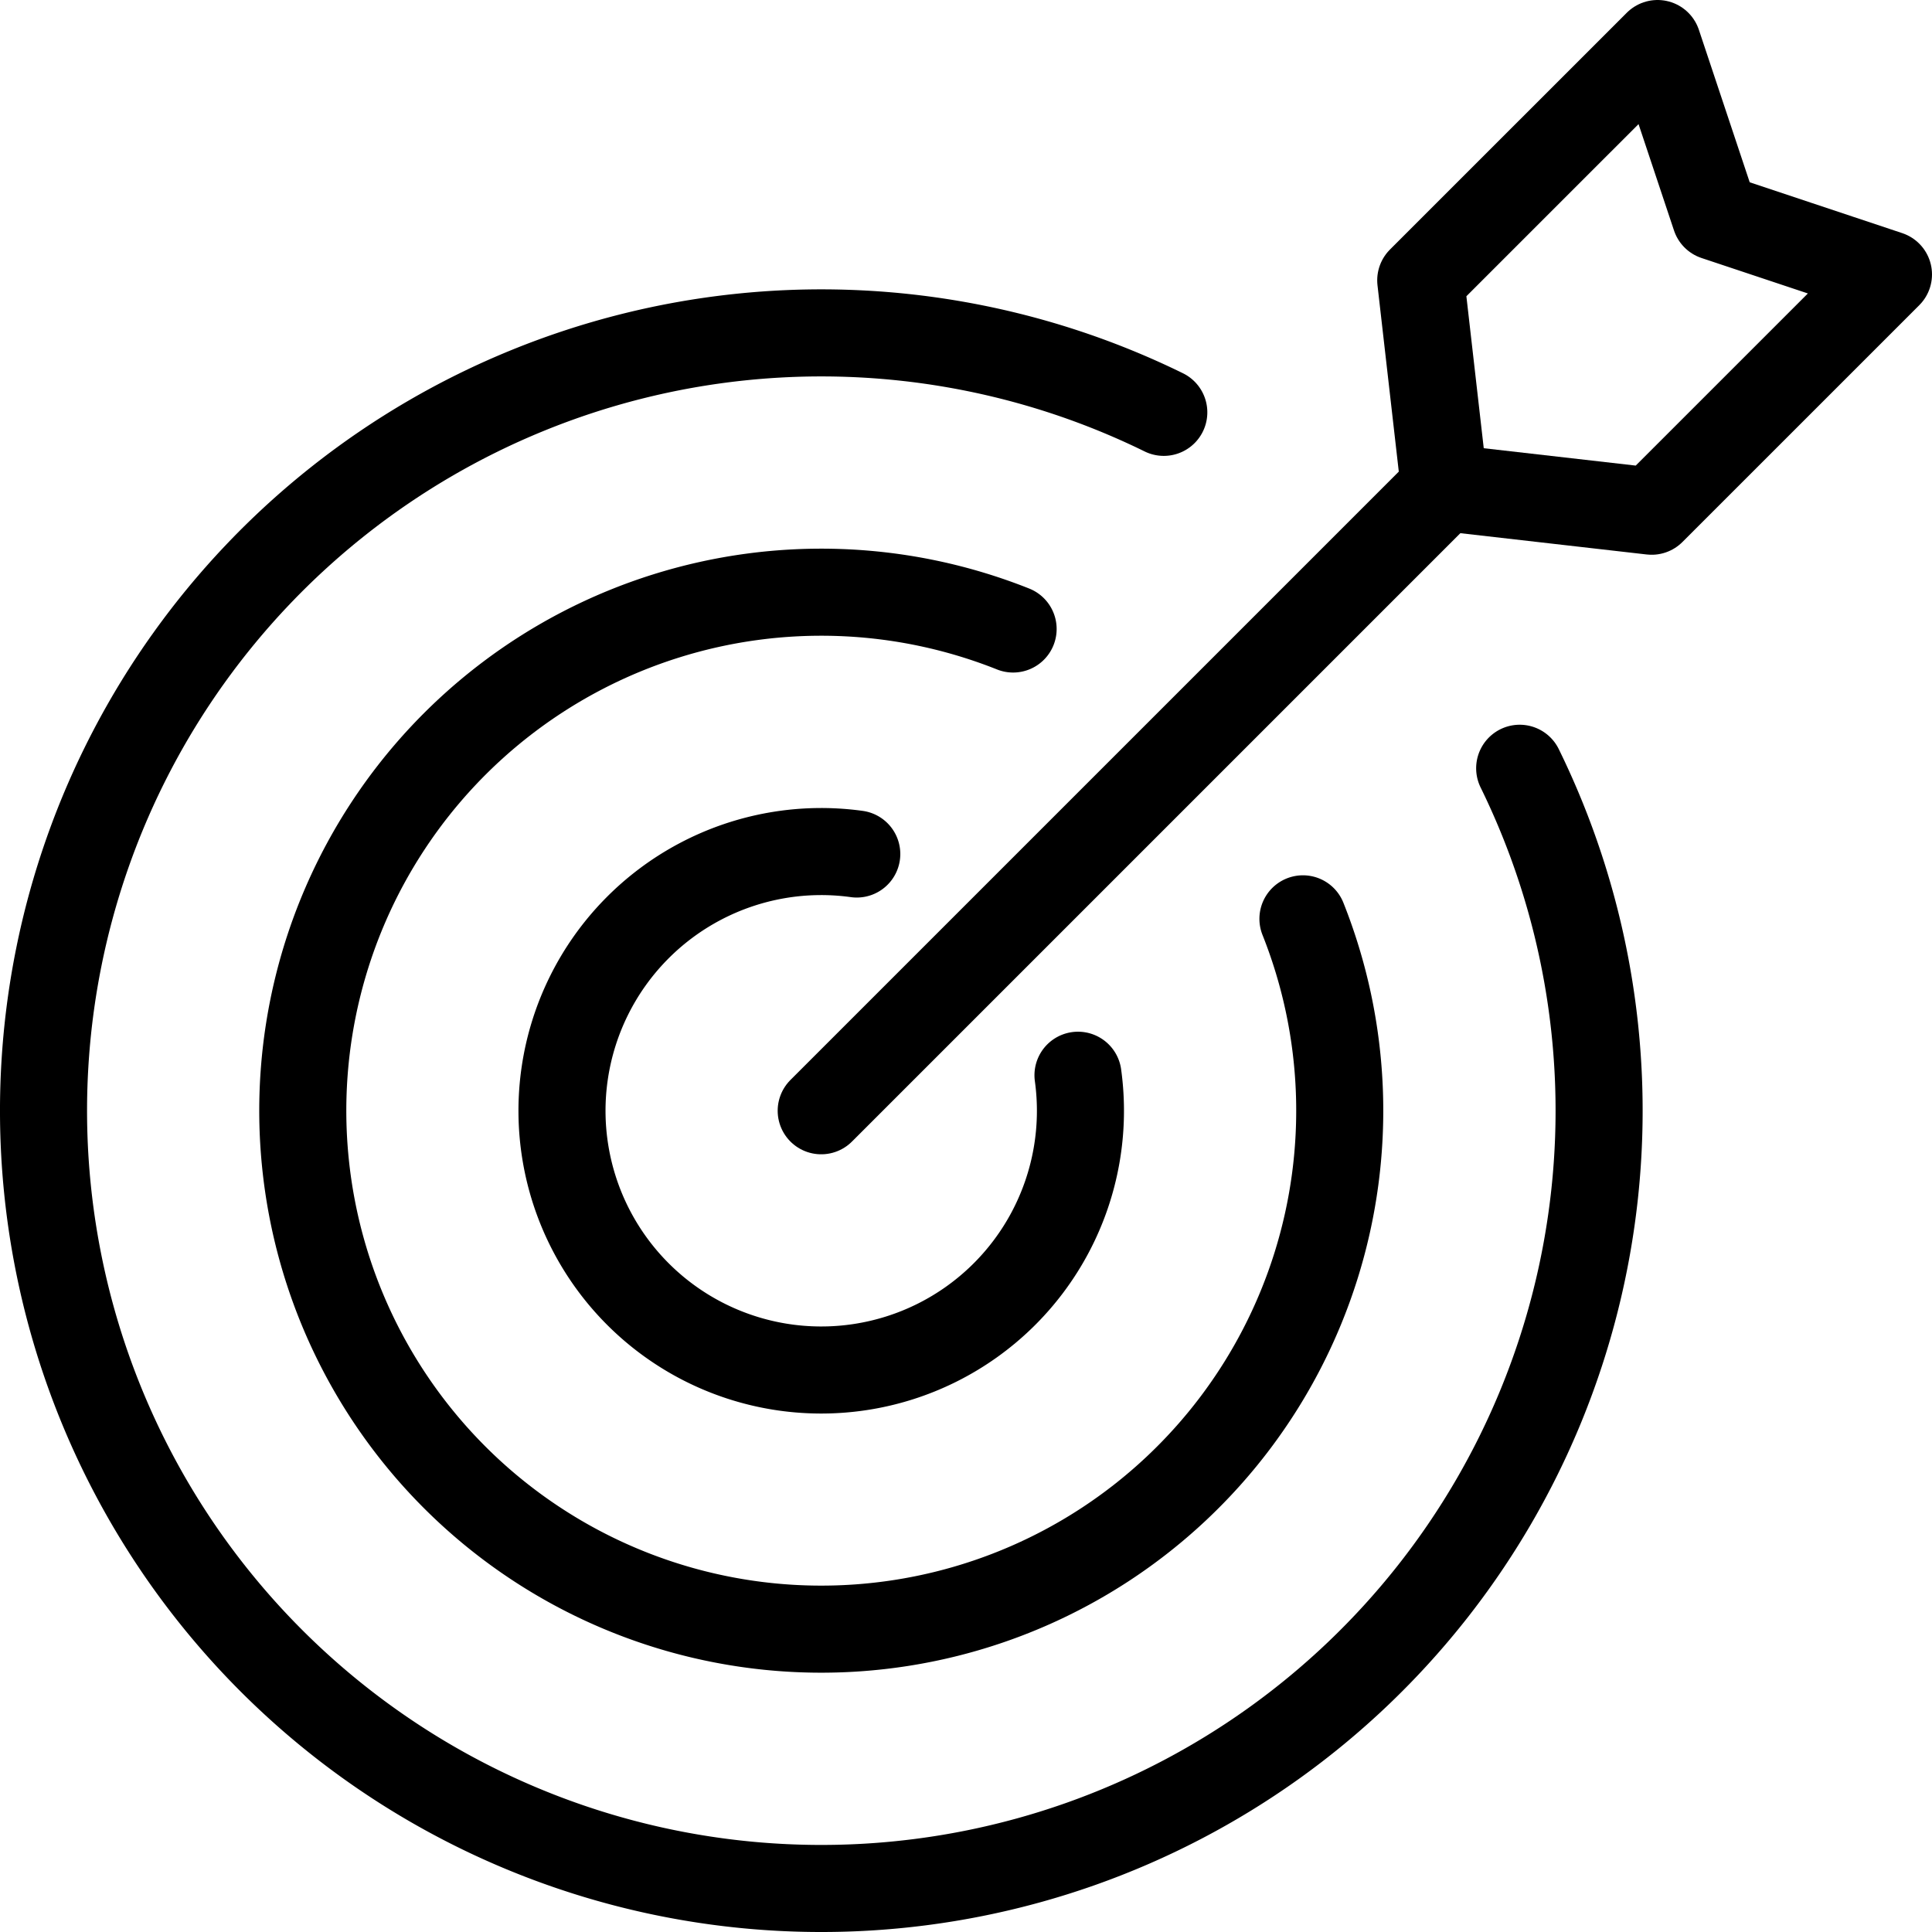
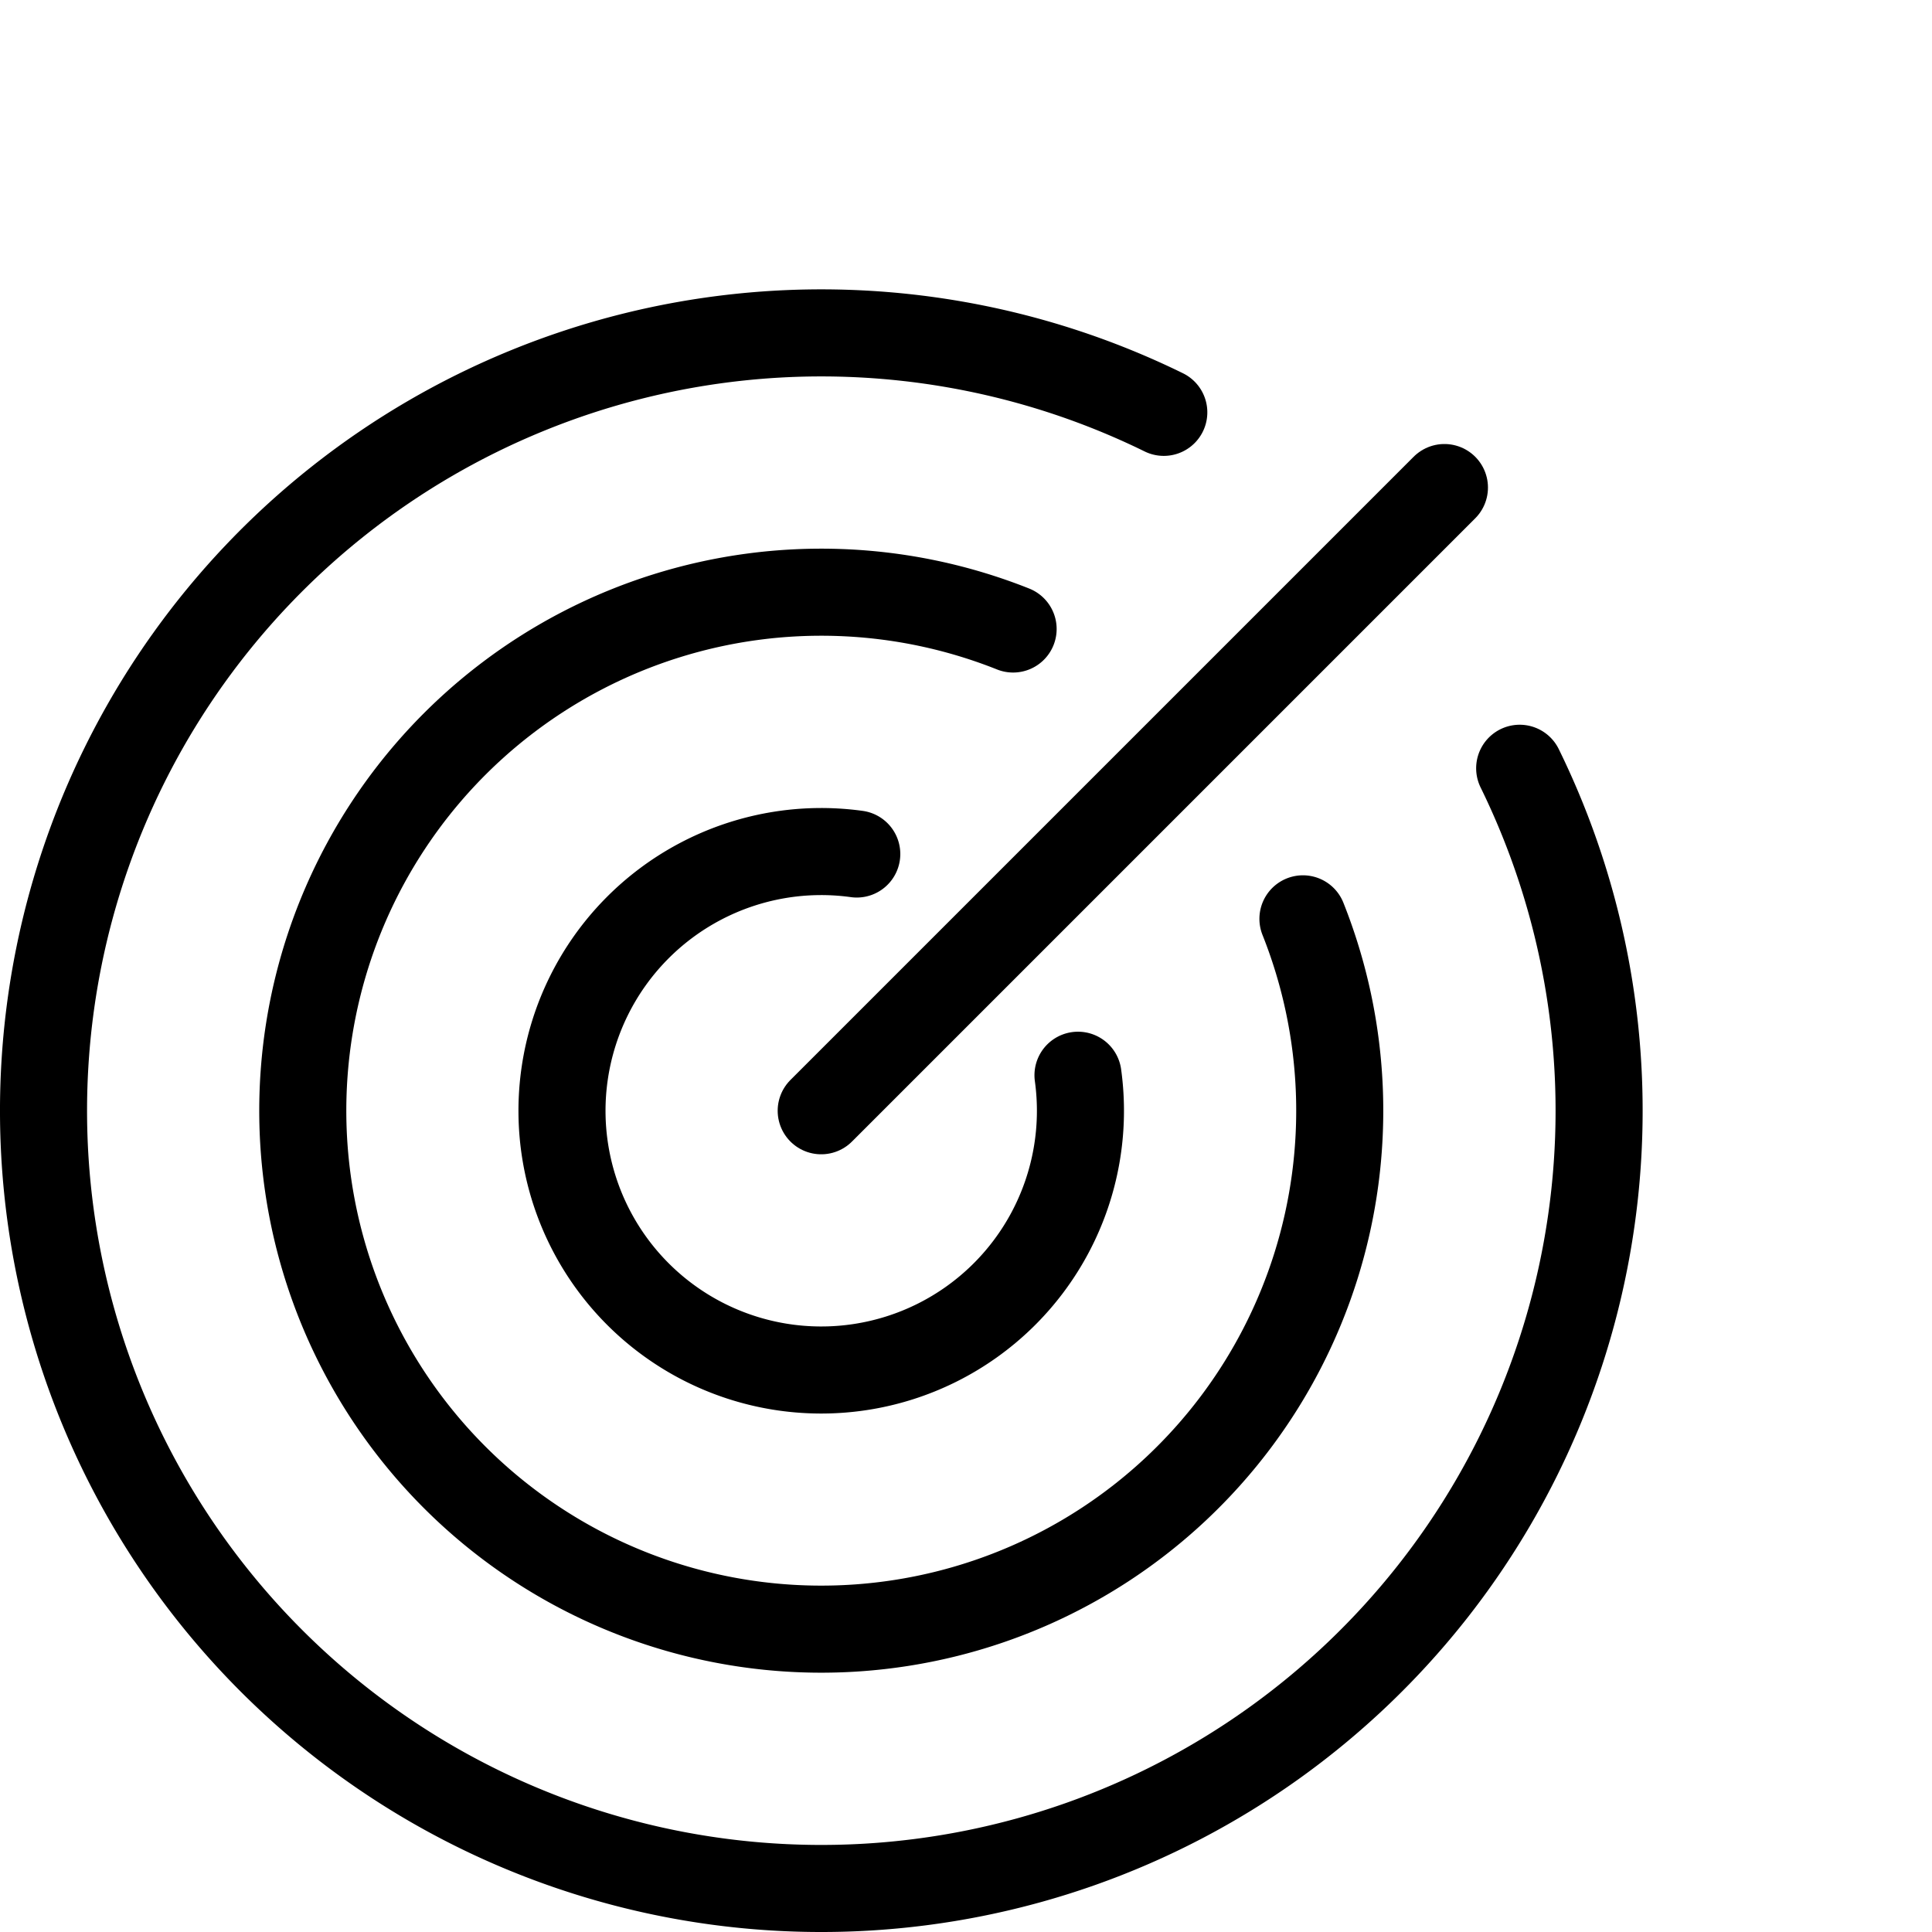
<svg xmlns="http://www.w3.org/2000/svg" width="66.57" height="66.57" viewBox="0 0 66.57 66.57">
  <g id="icon-target" transform="translate(-173.5 -173.5)">
    <g id="Groupe_1" data-name="Groupe 1" transform="translate(201.796 175)">
-       <path id="Tracé_1" data-name="Tracé 1" d="M444.231,191.115l-7.14-.816-.816-7.14L444.435,175l1.989,5.967,5.967,1.989Z" transform="translate(-415.617 -175)" fill="none" stroke="#000" stroke-linecap="round" stroke-linejoin="round" stroke-width="3" />
      <line id="Ligne_1" data-name="Ligne 1" y1="21.474" x2="21.474" transform="translate(0 15.299)" fill="none" stroke="#000" stroke-linecap="round" stroke-linejoin="round" stroke-width="3" />
    </g>
    <g id="Groupe_2" data-name="Groupe 2" transform="translate(175 184.977)">
      <path id="Tracé_2" data-name="Tracé 2" d="M258.641,290.364a17.865,17.865,0,1,1-9.987-9.987" transform="translate(-215.246 -270.181)" fill="none" stroke="#000" stroke-linecap="round" stroke-width="3" />
      <path id="Tracé_3" data-name="Tracé 3" d="M213.6,232.664a26.8,26.8,0,1,0,12.263,12.264" transform="translate(-175 -229.933)" fill="none" stroke="#000" stroke-linecap="round" stroke-width="3" />
      <path id="Tracé_4" data-name="Tracé 4" d="M283.513,328.377A8.932,8.932,0,1,0,291.136,336" transform="translate(-255.492 -310.428)" fill="none" stroke="#000" stroke-linecap="round" stroke-width="3" />
    </g>
  </g>
</svg>